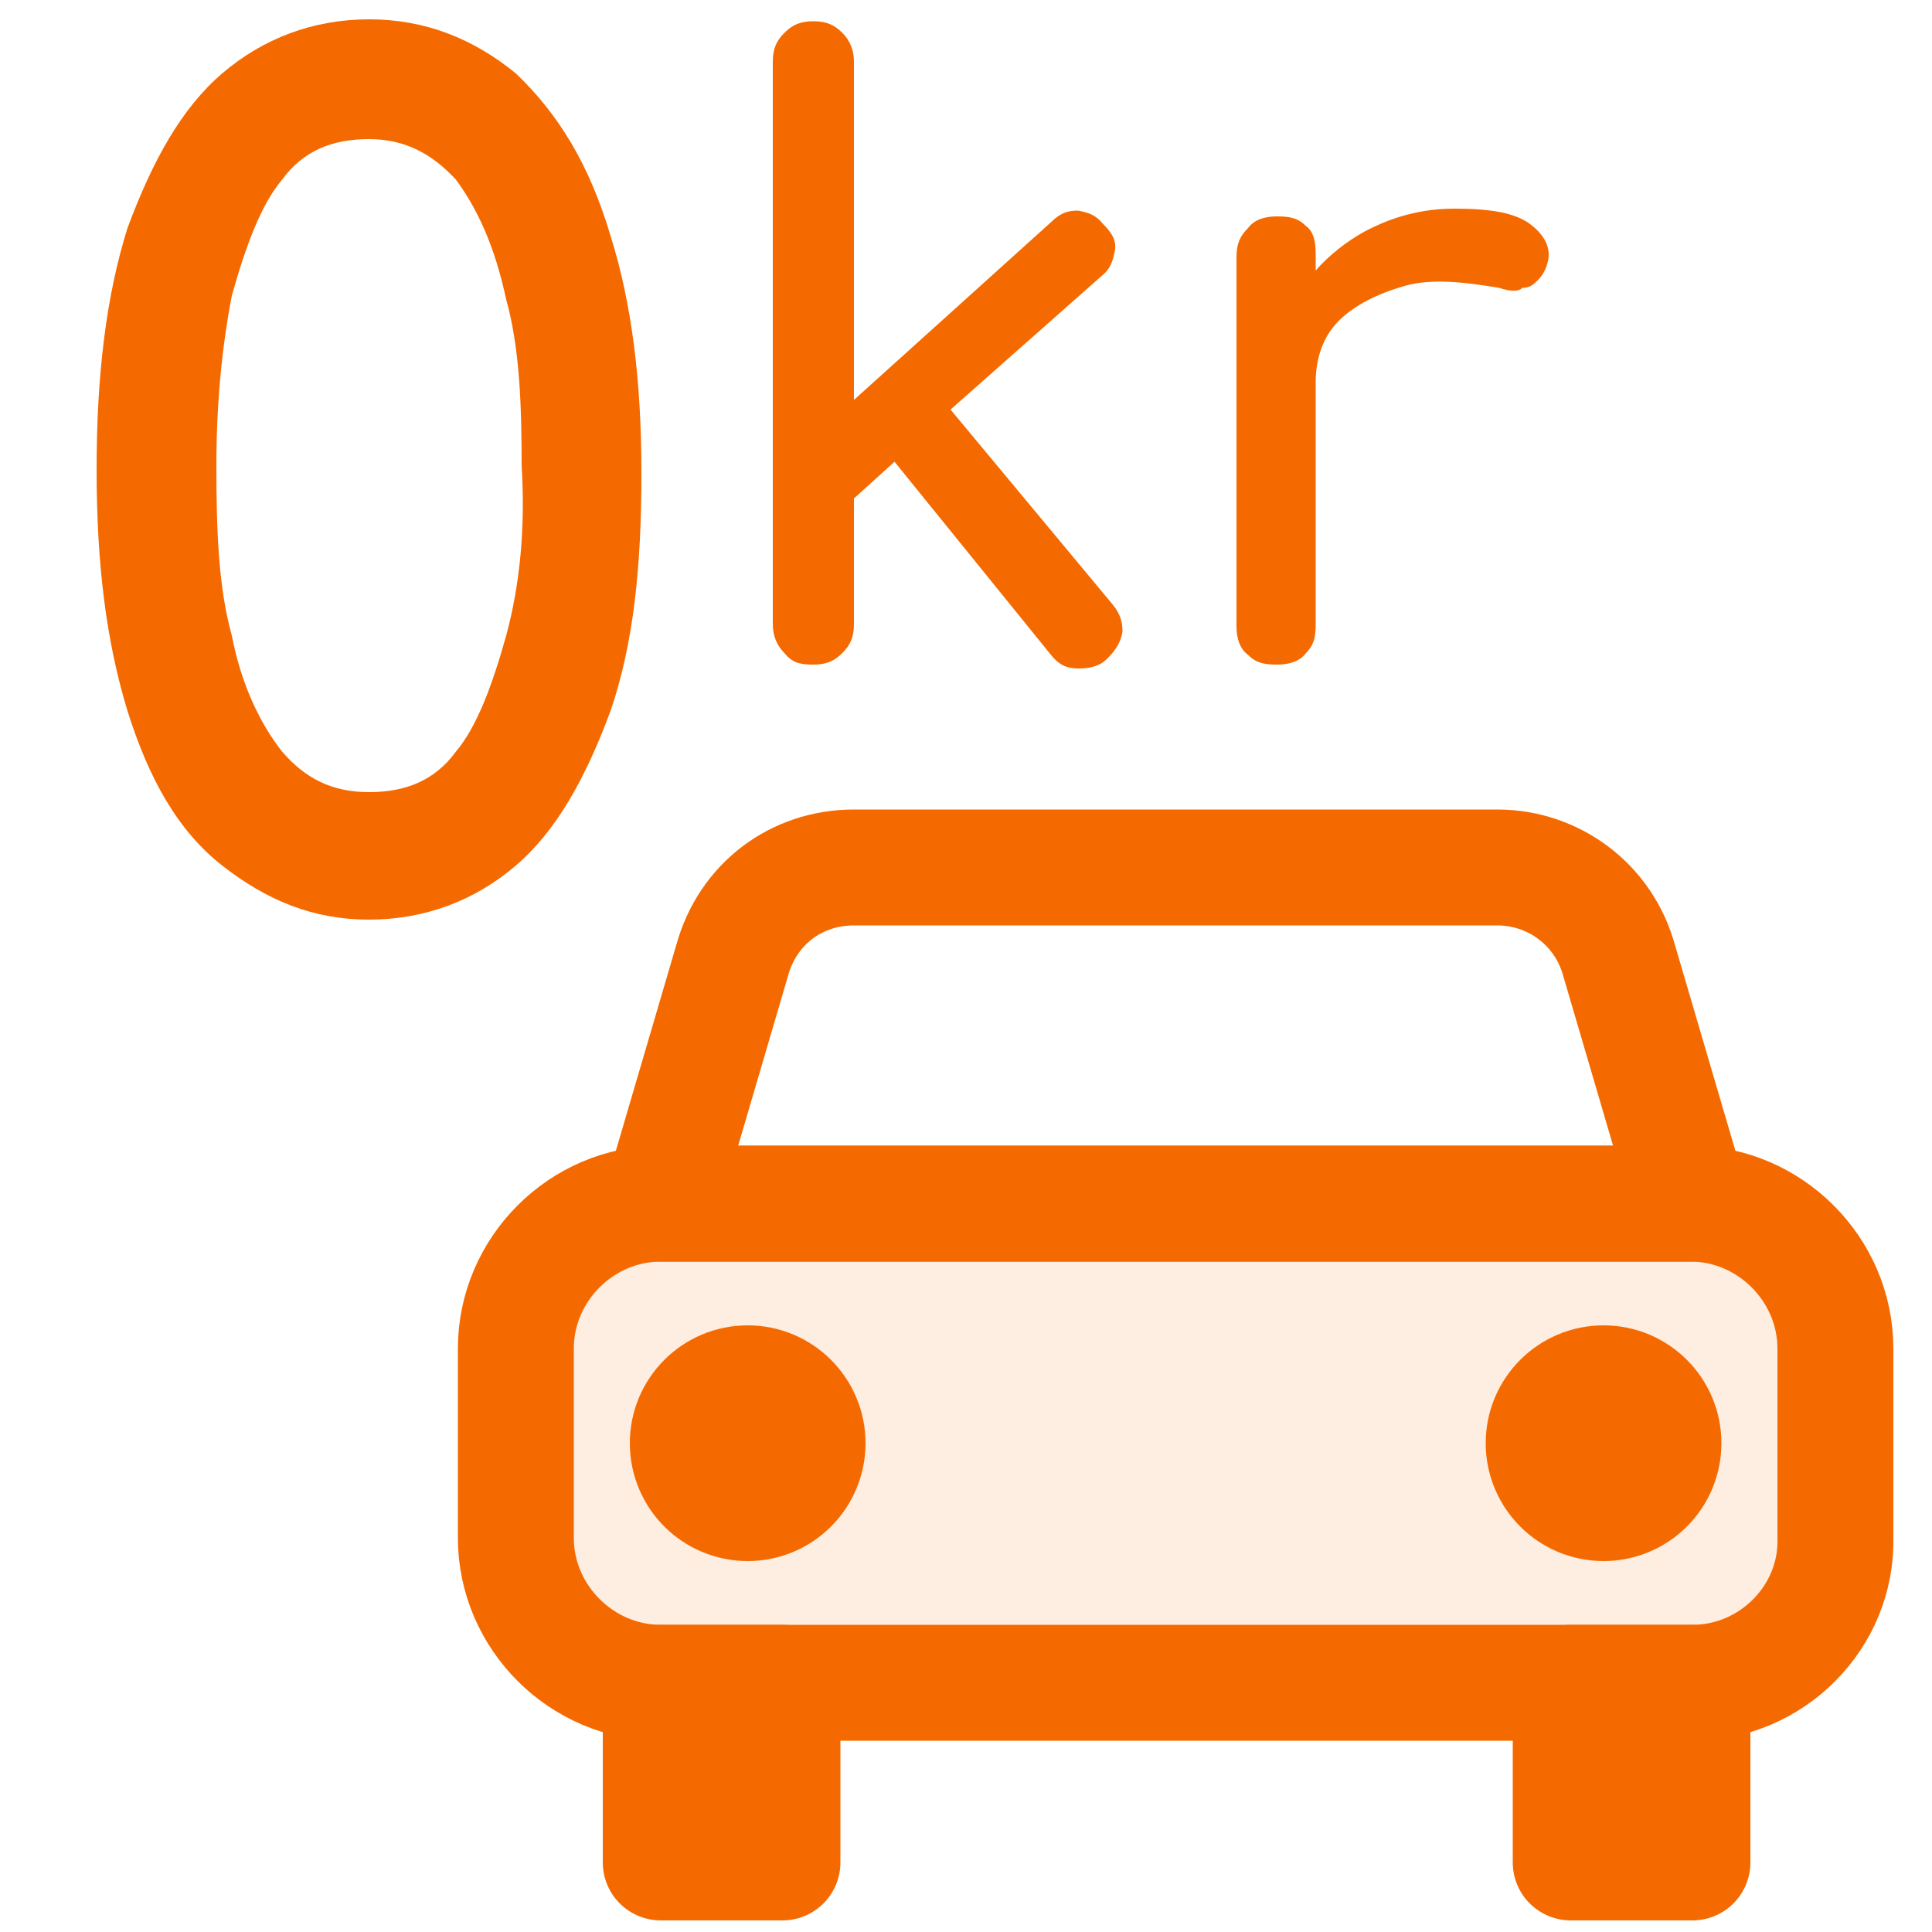
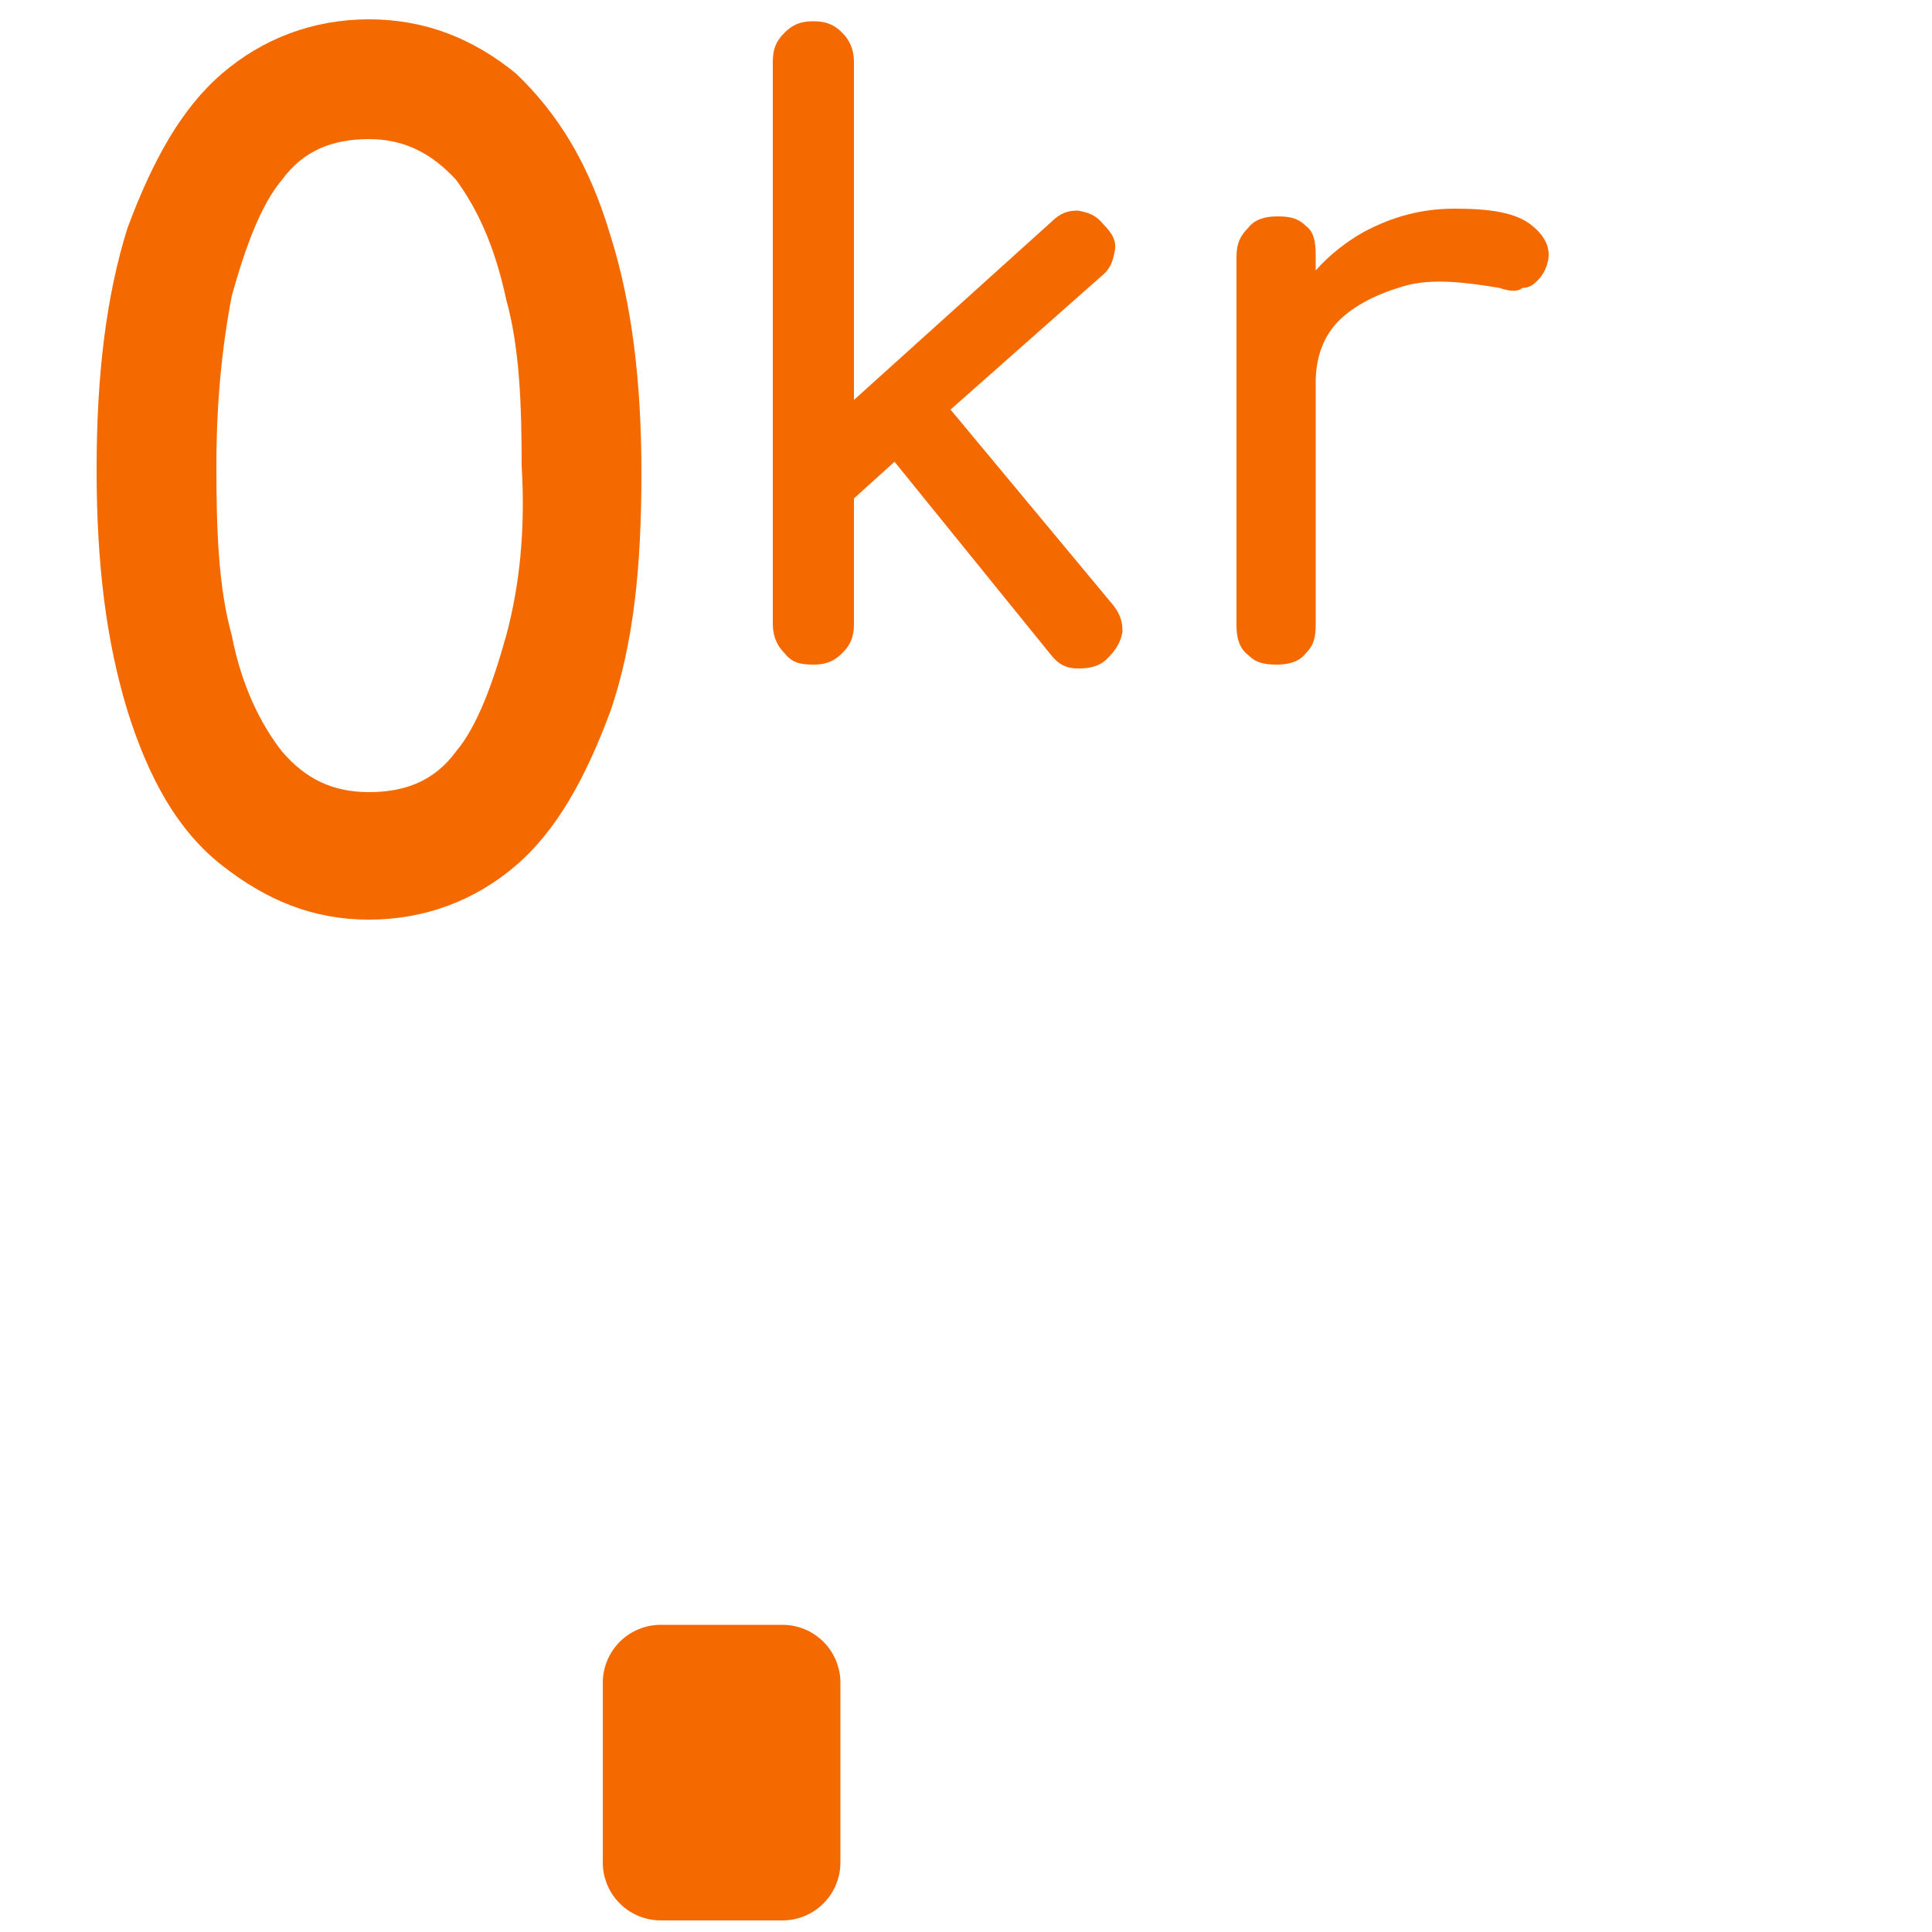
<svg xmlns="http://www.w3.org/2000/svg" version="1.1" id="Layer_1" x="0px" y="0px" viewBox="0 0 100 100" style="enable-background:new 0 0 100 100;" xml:space="preserve">
  <style type="text/css">
	.st0{fill:#F56A00;}
	
		.st1{fill:#F56A00;fill-opacity:0.12;stroke:#F56A00;stroke-width:6;stroke-linecap:round;stroke-linejoin:round;stroke-miterlimit:10;}
	.st2{fill:#F56A00;stroke:#F56A00;stroke-width:6;stroke-linecap:round;stroke-linejoin:round;stroke-miterlimit:10;}
	.st3{fill:none;stroke:#F56A00;stroke-width:6;stroke-linecap:round;stroke-linejoin:round;stroke-miterlimit:10;}
</style>
  <g>
    <path class="st0" d="M26.7,3.8C24.5,2,22,1,19.1,1s-5.5,1-7.6,2.8s-3.6,4.5-4.9,8C5.5,15.3,5,19.4,5,24.3s0.5,8.9,1.6,12.5   c1.1,3.5,2.6,6.2,4.9,8s4.7,2.8,7.6,2.8s5.5-1,7.6-2.8s3.6-4.5,4.9-8c1.2-3.5,1.6-7.5,1.6-12.3s-0.5-8.8-1.6-12.3   C30.5,8.5,28.9,5.9,26.7,3.8z M26.2,32.9c-0.7,2.5-1.5,4.7-2.6,6c-1.1,1.5-2.6,2.1-4.5,2.1s-3.3-0.7-4.5-2.1   c-1.1-1.4-2.1-3.4-2.6-6c-0.7-2.5-0.8-5.5-0.8-8.8s0.3-6.2,0.8-8.8c0.7-2.5,1.5-4.7,2.6-6c1.1-1.5,2.6-2.1,4.5-2.1s3.3,0.8,4.5,2.1   c1.1,1.5,2,3.4,2.6,6.2C26.9,18,27,21,27,24.1C27.2,27.4,26.9,30.3,26.2,32.9z" />
    <path class="st0" d="M49.2,21.2l7.8-6.9c0.5-0.4,0.6-0.8,0.7-1.3c0.1-0.5-0.1-0.9-0.6-1.4c-0.4-0.5-0.8-0.6-1.3-0.7   c-0.5,0-0.9,0.1-1.4,0.6l-10.2,9.2V3.2c0-0.6-0.2-1.1-0.6-1.5c-0.4-0.4-0.8-0.6-1.5-0.6s-1.1,0.2-1.5,0.6c-0.4,0.4-0.6,0.8-0.6,1.5   v29.1c0,0.6,0.2,1.1,0.6,1.5c0.4,0.5,0.8,0.6,1.5,0.6s1.1-0.2,1.5-0.6c0.4-0.4,0.6-0.8,0.6-1.5v-6.5l2.1-1.9l8.1,10   c0.4,0.5,0.8,0.7,1.4,0.7c0.6,0,1.1-0.1,1.5-0.5c0.4-0.4,0.7-0.8,0.8-1.4c0-0.5-0.1-0.9-0.5-1.4L49.2,21.2z" />
    <path class="st0" d="M78.8,14.9c0.4,0,0.6-0.2,0.8-0.4c0.2-0.2,0.4-0.5,0.5-0.9c0.2-0.7-0.1-1.4-0.9-2c-0.8-0.6-2.1-0.8-3.9-0.8   c-1.7,0-3.2,0.4-4.7,1.2c-0.9,0.5-1.8,1.2-2.5,2v-0.8c0-0.7-0.1-1.2-0.5-1.5c-0.4-0.4-0.8-0.5-1.5-0.5s-1.2,0.2-1.5,0.6   c-0.4,0.4-0.6,0.8-0.6,1.5v19.1c0,0.7,0.2,1.2,0.6,1.5c0.4,0.4,0.8,0.5,1.5,0.5s1.2-0.2,1.5-0.6c0.4-0.4,0.5-0.8,0.5-1.5V19.8   c0-1.3,0.4-2.4,1.2-3.2c0.8-0.8,2-1.4,3.4-1.8c1.4-0.4,3.1-0.2,4.9,0.1C78.2,15.1,78.6,15.1,78.8,14.9z" />
-     <path class="st1" d="M87.6,87.1H34.2c-4.1,0-7.5-3.4-7.5-7.5v-9.8c0-4.1,3.4-7.5,7.5-7.5h53.3c4.1,0,7.5,3.4,7.5,7.5v9.8   C95.1,83.7,91.7,87.1,87.6,87.1z" />
-     <circle class="st2" cx="38.7" cy="74.7" r="3.1" />
-     <circle class="st2" cx="83" cy="74.7" r="3.1" />
    <rect x="34.2" y="87.1" class="st2" width="6.3" height="9.3" />
-     <rect x="81.3" y="87.1" class="st2" width="6.3" height="9.3" />
-     <path class="st3" d="M44.2,44.9h33.3c2.9,0,5.5,1.9,6.3,4.8l3.7,12.6H34.2l3.7-12.6C38.7,46.8,41.2,44.9,44.2,44.9z" />
  </g>
</svg>